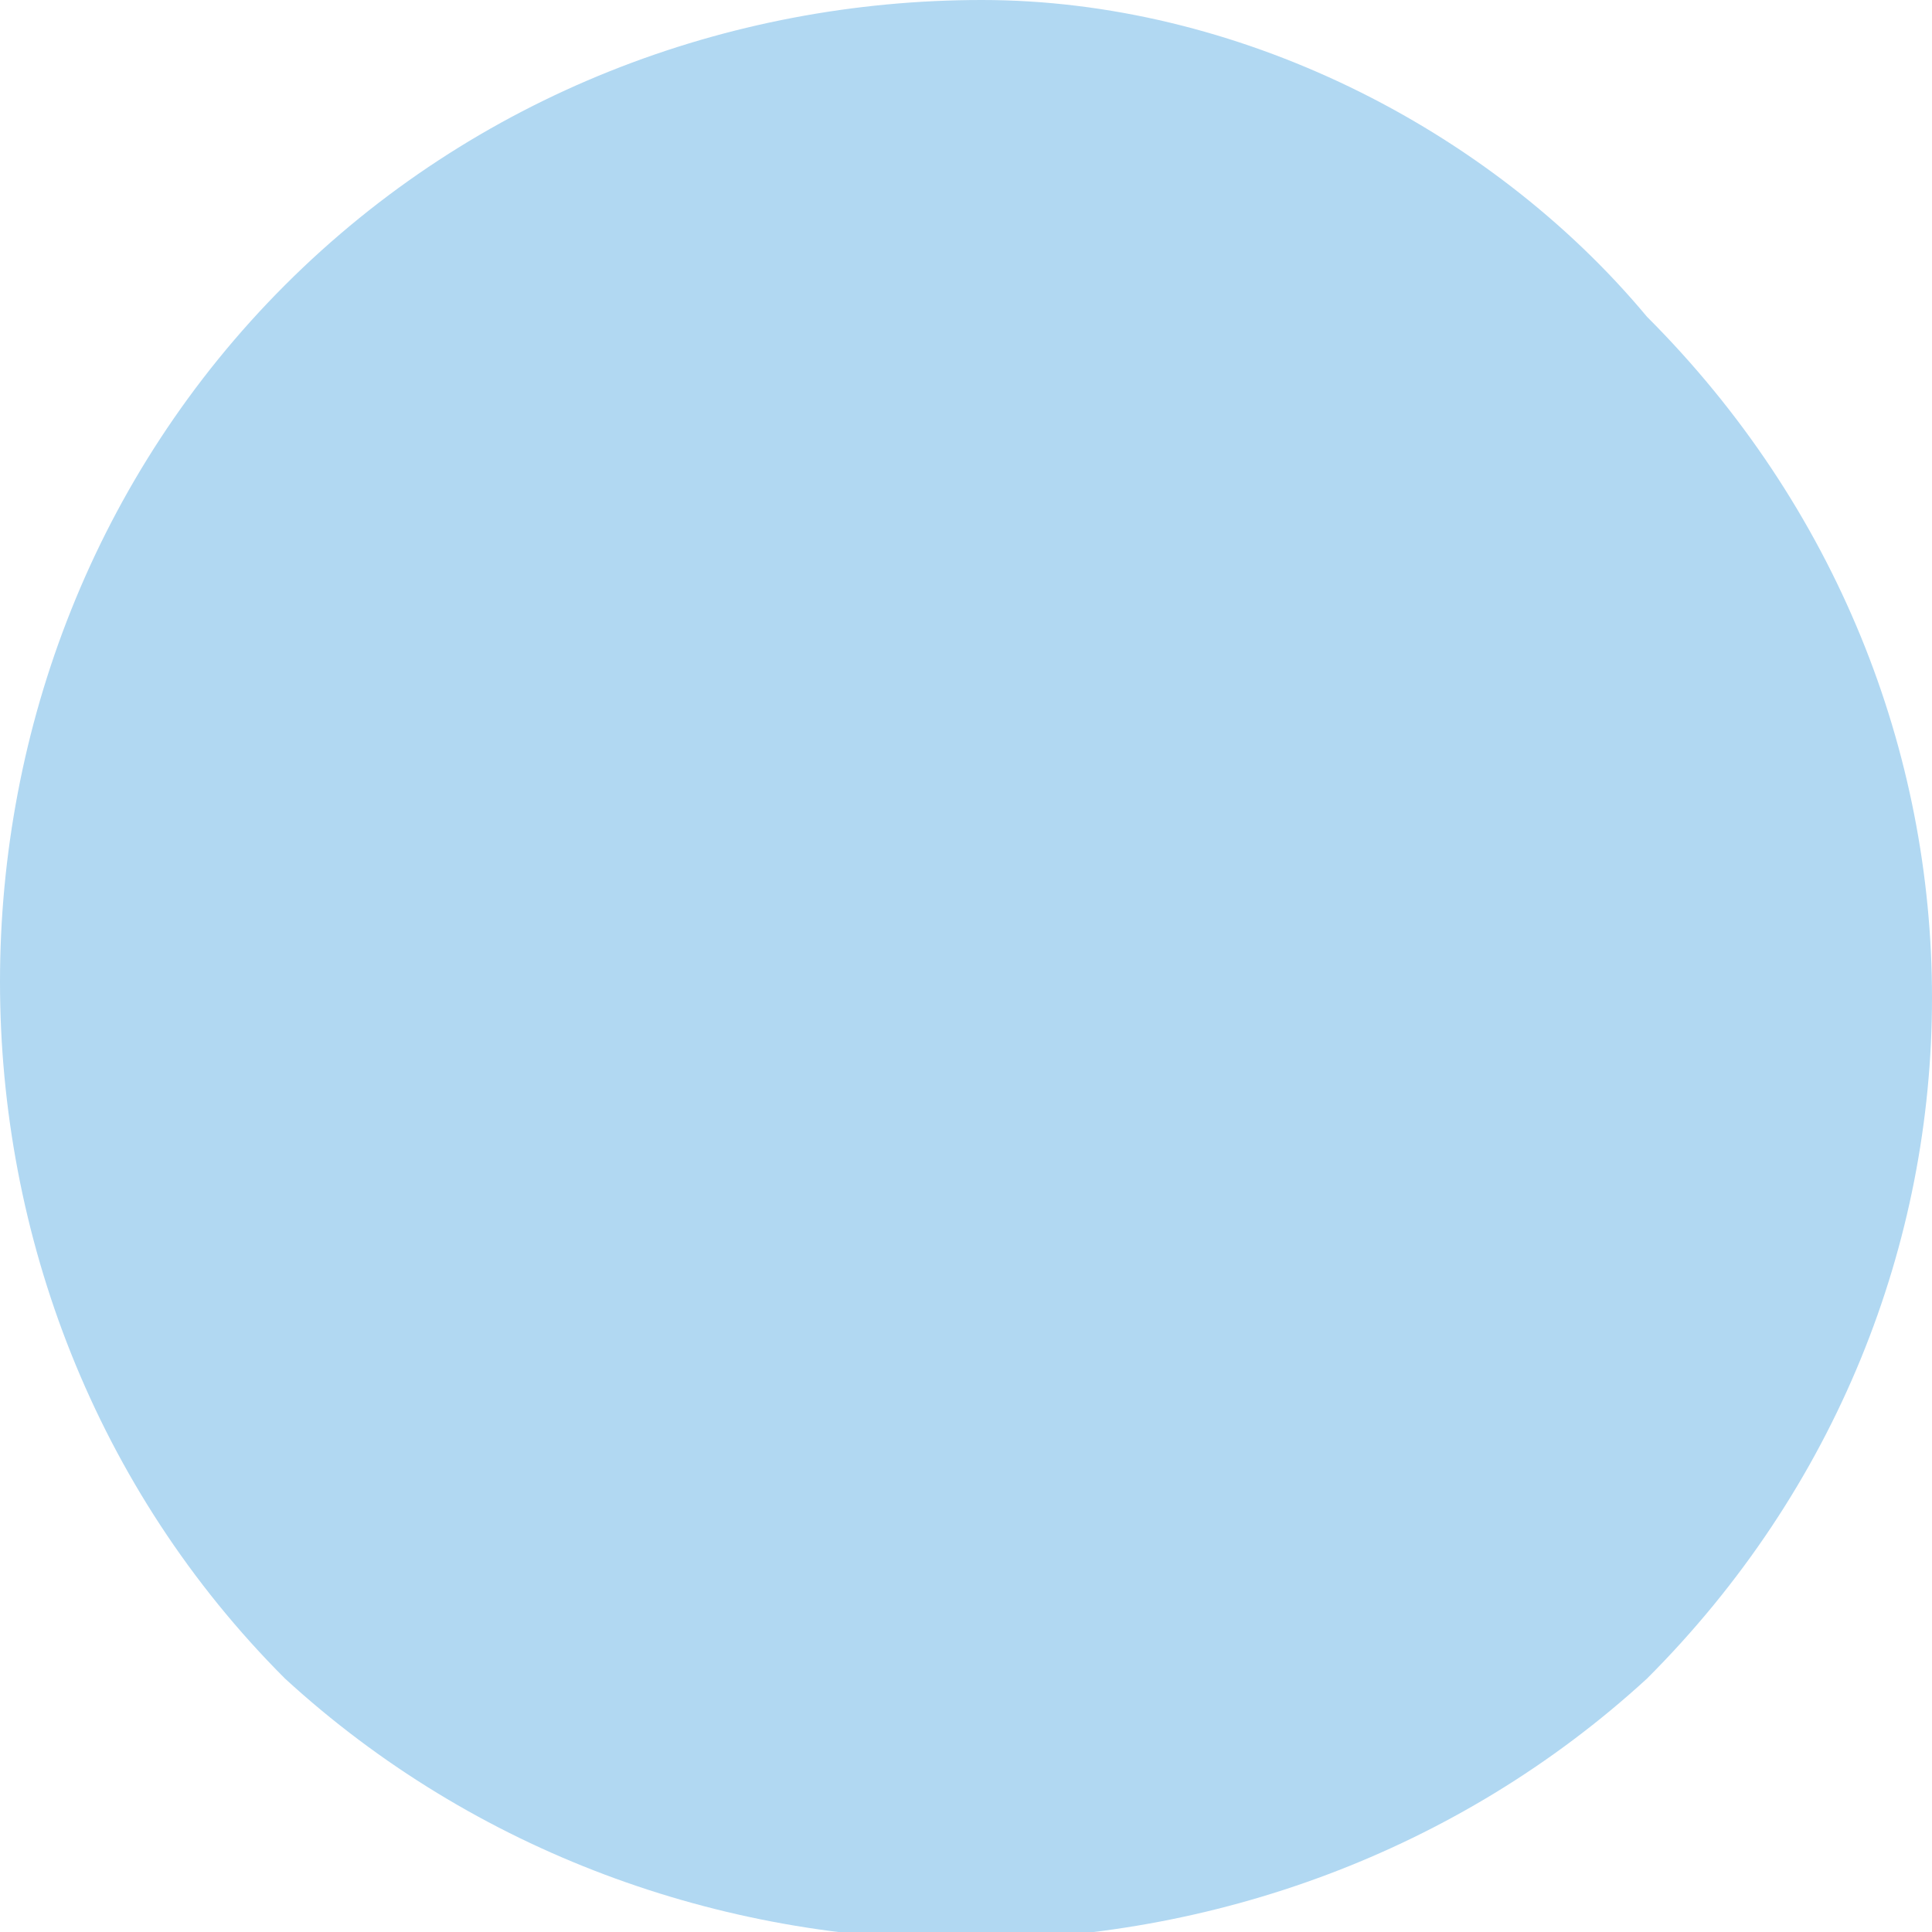
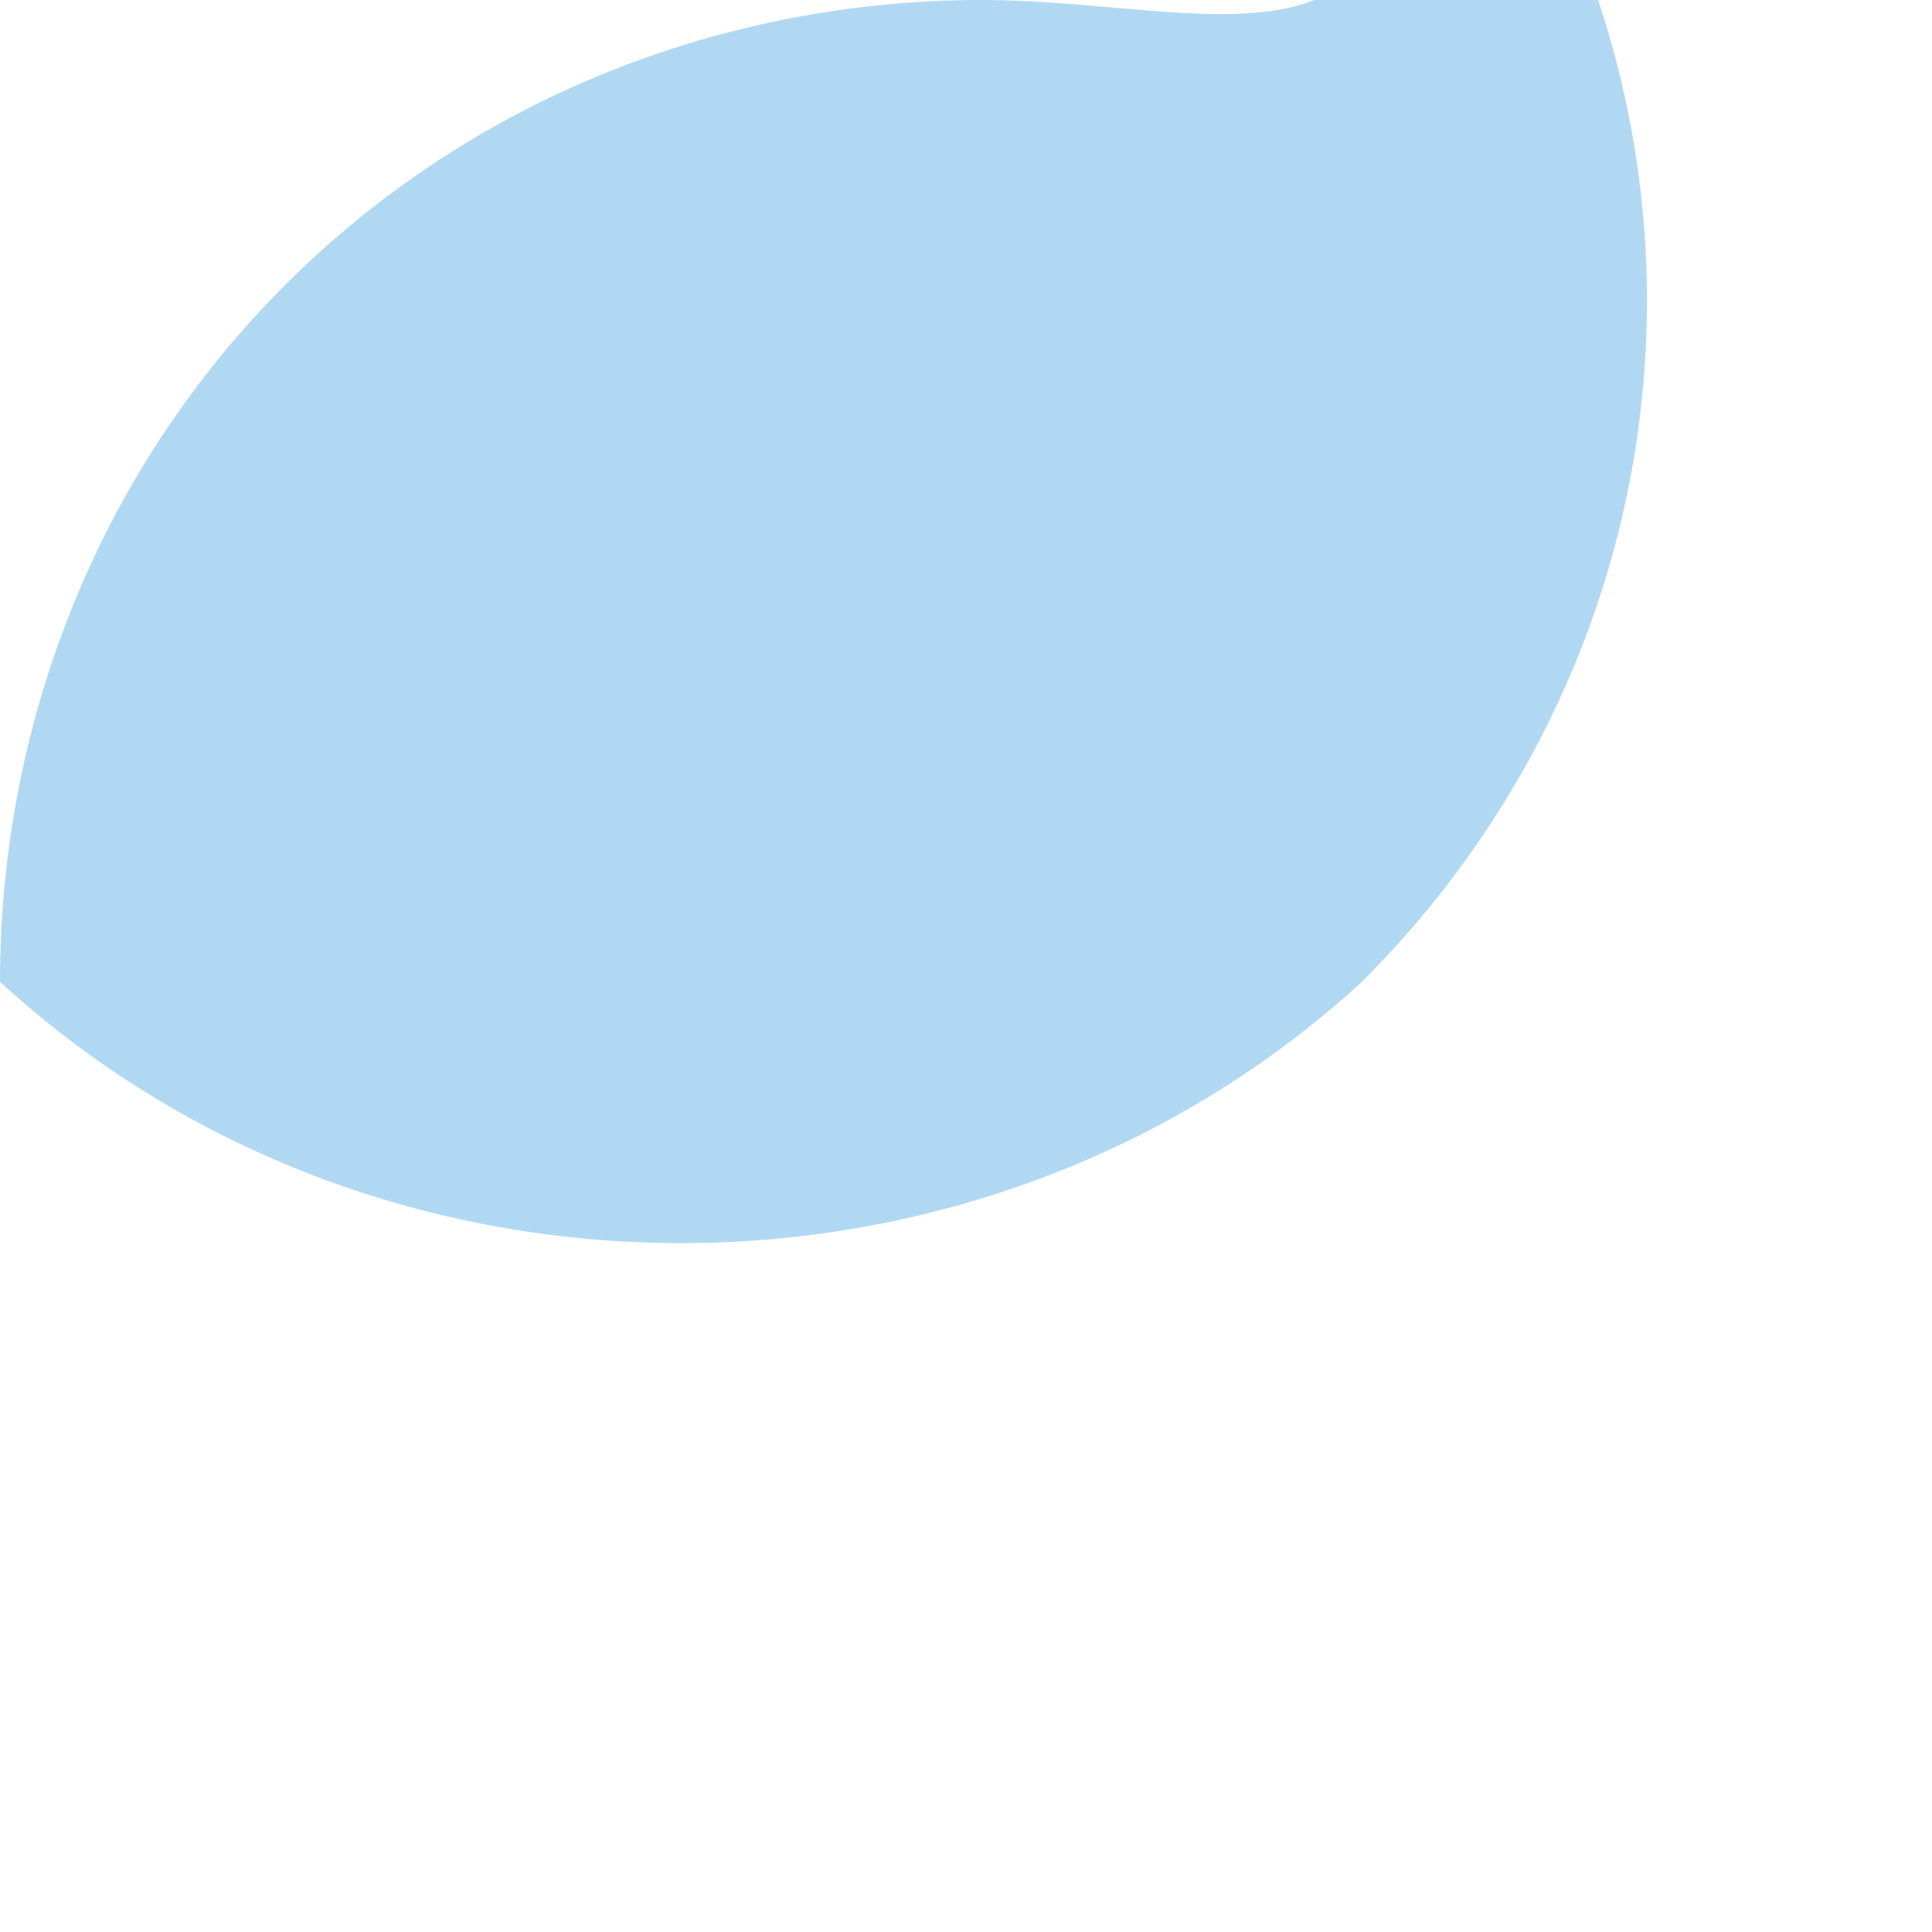
<svg xmlns="http://www.w3.org/2000/svg" version="1.1" id="Calque_1" x="0px" y="0px" viewBox="0 0 6.1 6.1" style="enable-background:new 0 0 6.1 6.1;" xml:space="preserve">
  <style type="text/css">
	.st0{fill:#B1D8F2;}
</style>
  <script />
  <script />
  <g id="Calque_2_00000044882754906325041850000004085025201629790143_">
    <g id="Calque_1-2">
-       <path class="st0" d="M3.1,0C2.3,0,1.5,0.3,0.9,0.9C0.3,1.5,0,2.3,0,3.1c0,0.8,0.3,1.6,0.9,2.2c1.2,1.1,3.1,1.1,4.3,0    c1.2-1.2,1.2-3.1,0-4.3c0,0,0,0,0,0l0,0C4.7,0.4,3.9,0,3.1,0z" />
+       <path class="st0" d="M3.1,0C2.3,0,1.5,0.3,0.9,0.9C0.3,1.5,0,2.3,0,3.1c1.2,1.1,3.1,1.1,4.3,0    c1.2-1.2,1.2-3.1,0-4.3c0,0,0,0,0,0l0,0C4.7,0.4,3.9,0,3.1,0z" />
    </g>
  </g>
</svg>